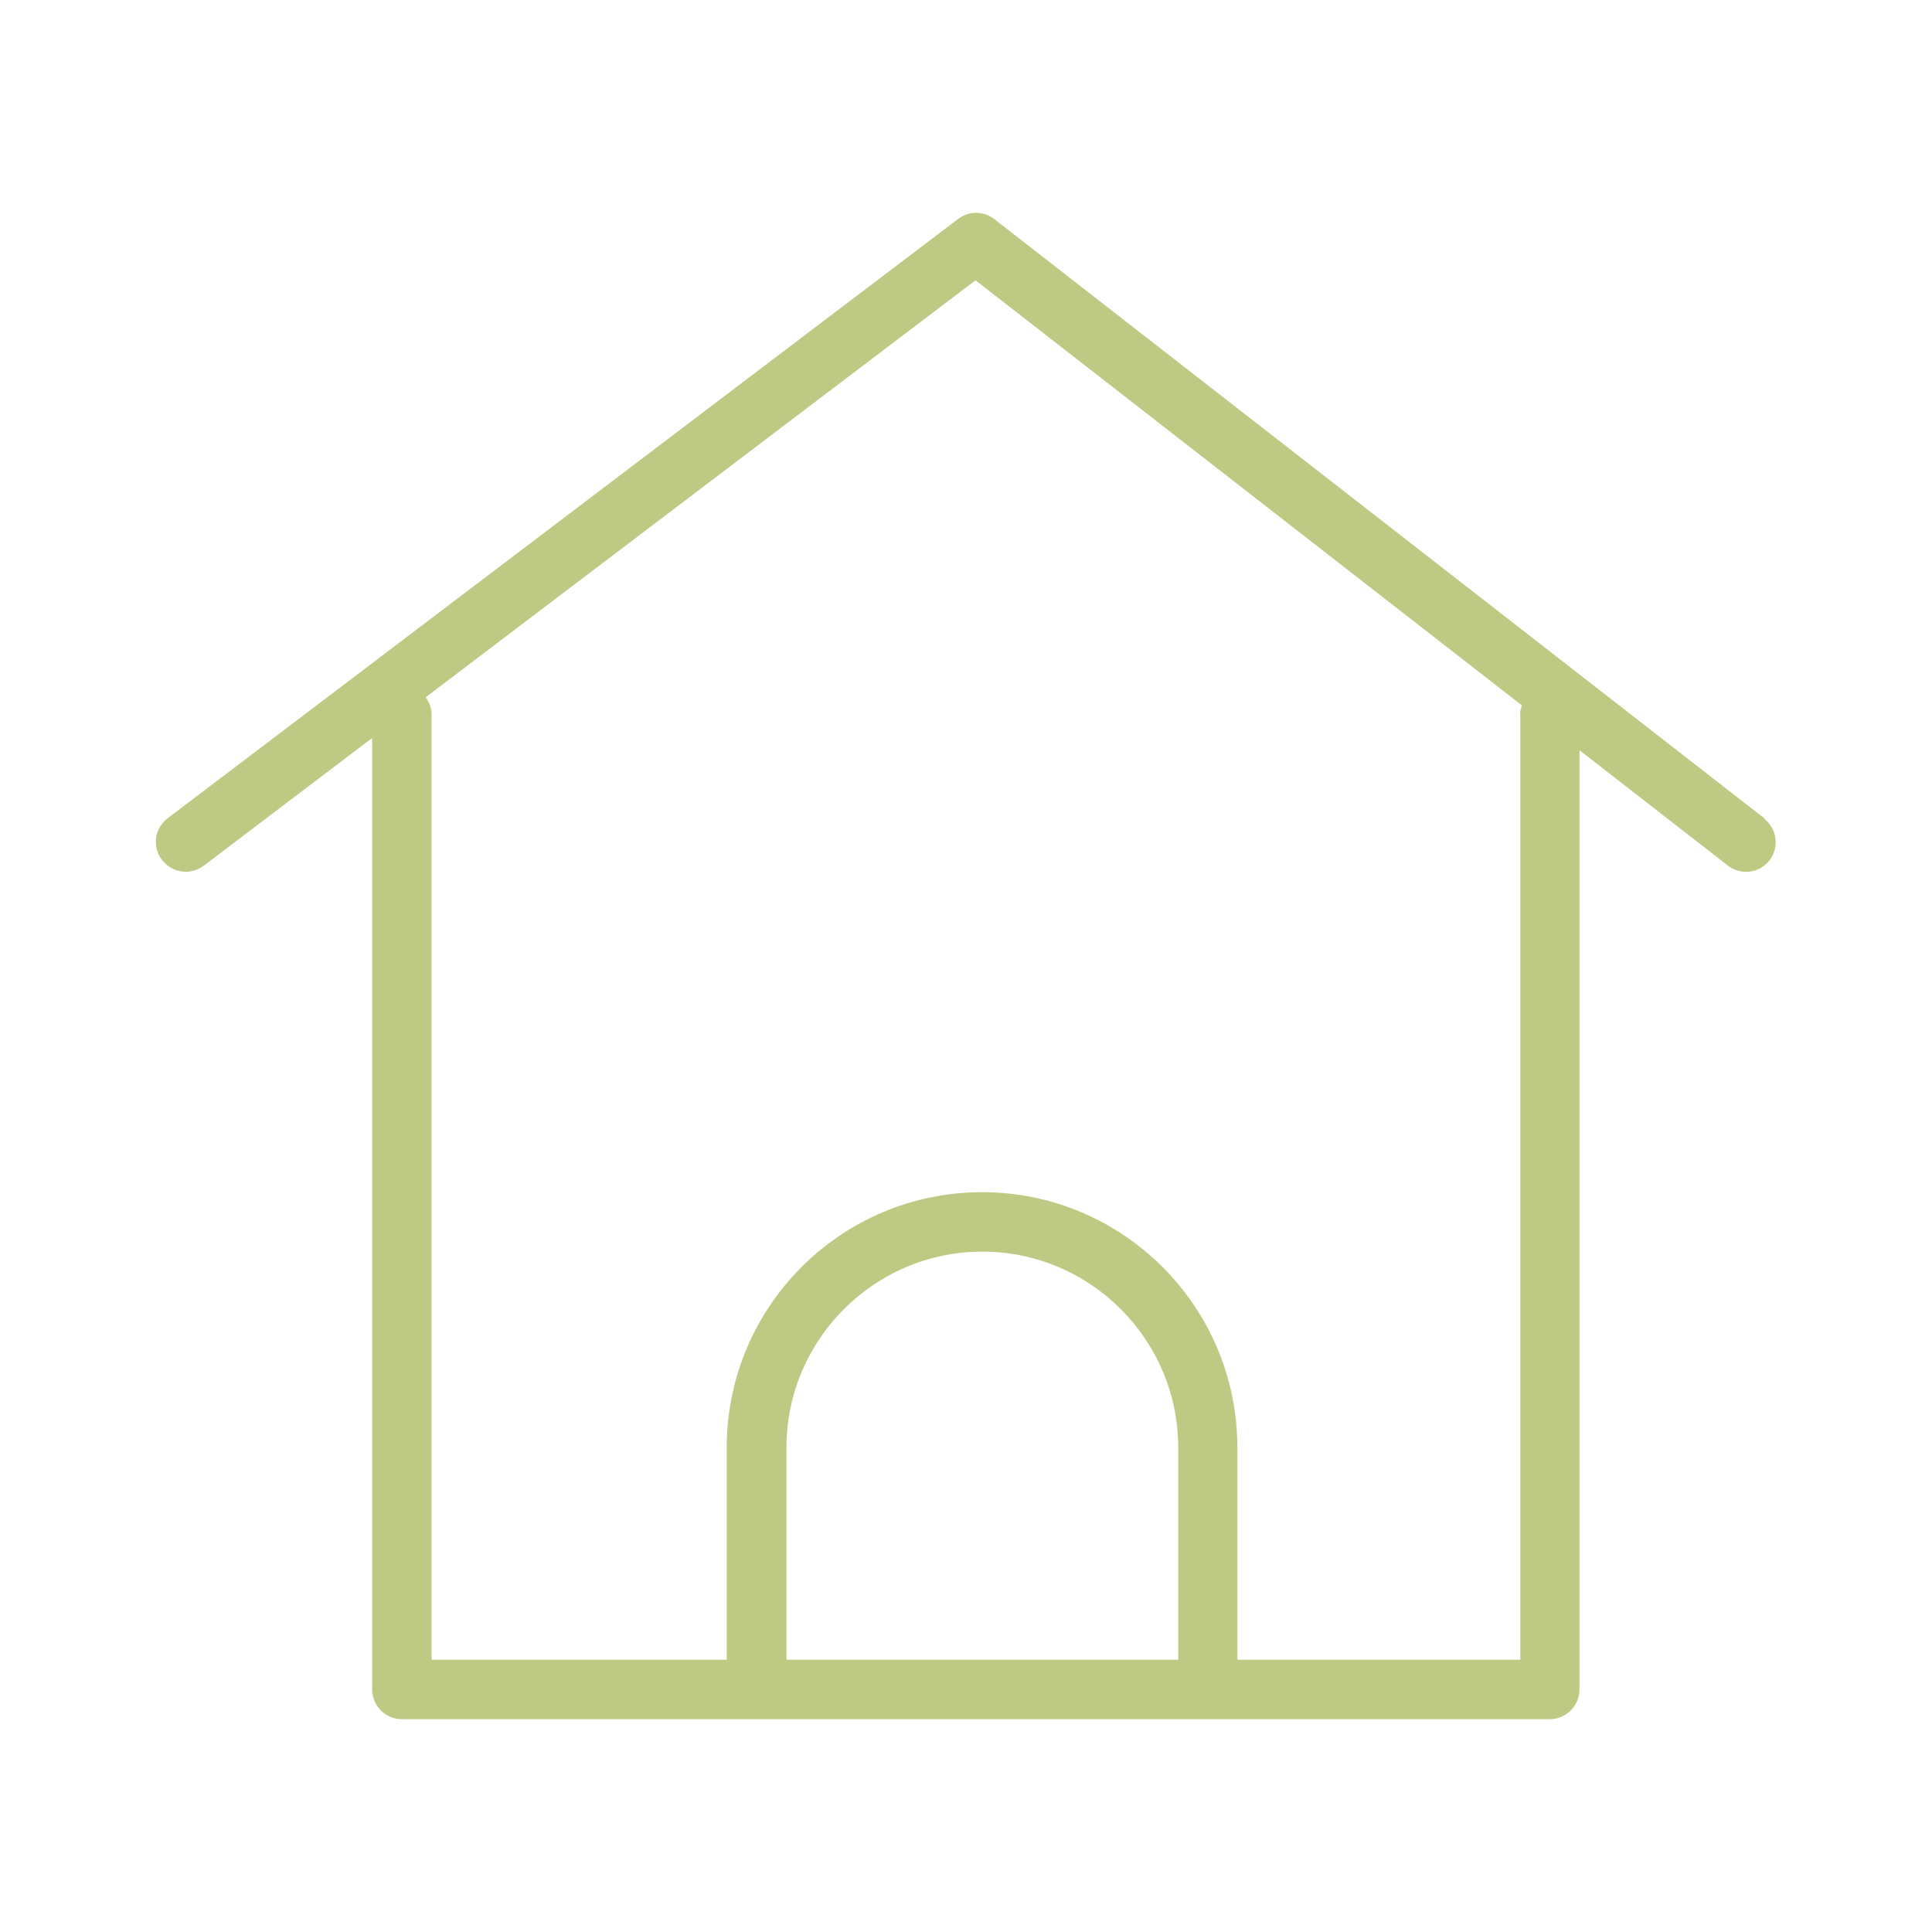
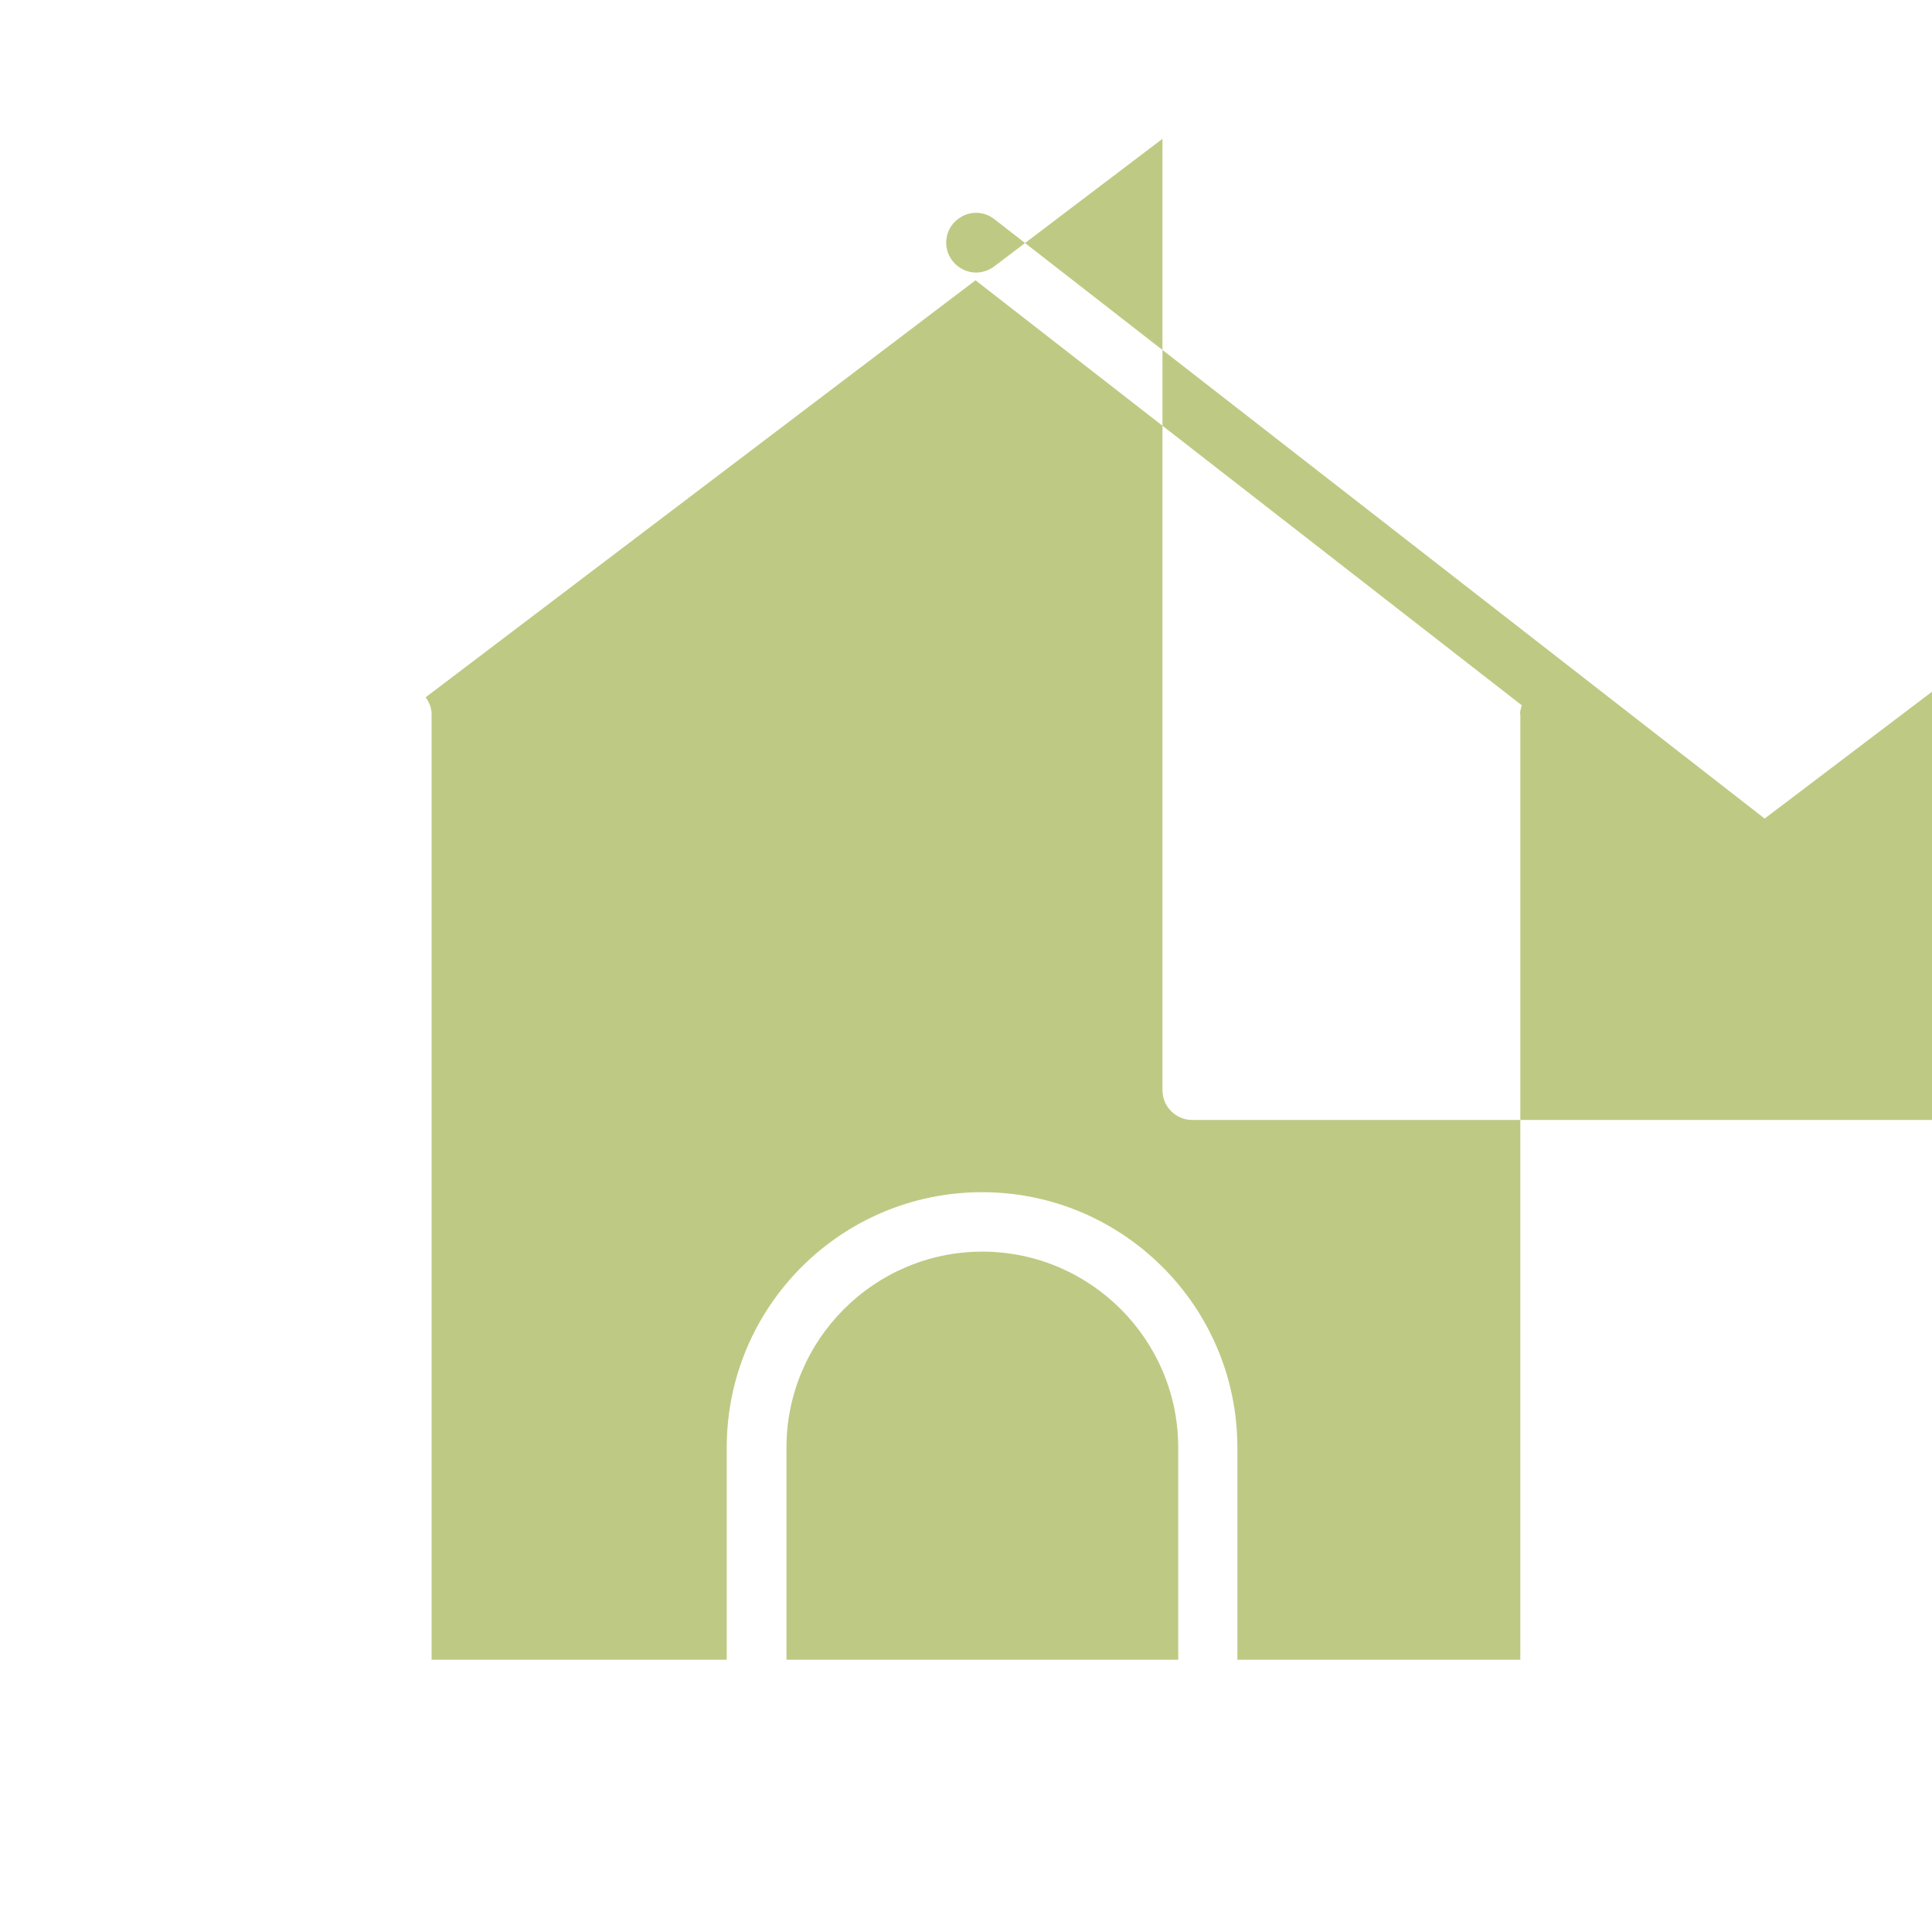
<svg xmlns="http://www.w3.org/2000/svg" id="a" viewBox="0 0 65 65">
  <defs>
    <style>.b{fill:#beca83;}</style>
  </defs>
-   <path class="b" d="M59.37,27.54L33.45,7.37c-.36-.28-.86-.28-1.22,0L5.64,27.53c-.44.33-.53.96-.19,1.4.2.26.5.4.8.4.21,0,.42-.07.6-.2l5.67-4.3v32.01c0,.55.45,1,1,1h38.62c.55,0,1-.45,1-1v-31.6l4.99,3.88c.44.34,1.06.26,1.4-.17.34-.44.26-1.06-.17-1.4ZM39.63,55.84h-13.17v-7.14c0-3.63,2.96-6.59,6.59-6.59s6.59,2.96,6.59,6.59v7.14ZM51.15,24.03v31.81h-9.52v-7.14c0-4.74-3.85-8.59-8.59-8.59s-8.59,3.85-8.59,8.59v7.14h-9.93v-31.81c0-.22-.08-.4-.2-.57l18.5-14.03,18.38,14.3c-.03.1-.06.19-.06.3Z" />
+   <path class="b" d="M59.37,27.54L33.45,7.37c-.36-.28-.86-.28-1.22,0c-.44.33-.53.96-.19,1.4.2.26.5.4.8.4.21,0,.42-.07.6-.2l5.67-4.3v32.01c0,.55.45,1,1,1h38.62c.55,0,1-.45,1-1v-31.6l4.99,3.88c.44.34,1.06.26,1.4-.17.34-.44.26-1.06-.17-1.4ZM39.63,55.84h-13.17v-7.14c0-3.63,2.96-6.59,6.59-6.59s6.59,2.96,6.59,6.59v7.14ZM51.15,24.03v31.81h-9.52v-7.14c0-4.74-3.85-8.59-8.59-8.59s-8.59,3.85-8.59,8.59v7.14h-9.93v-31.81c0-.22-.08-.4-.2-.57l18.5-14.03,18.38,14.3c-.03.1-.06.19-.06.3Z" />
</svg>